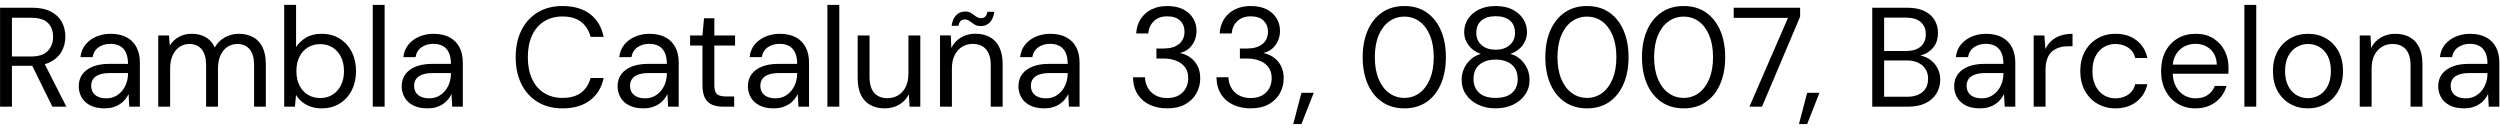
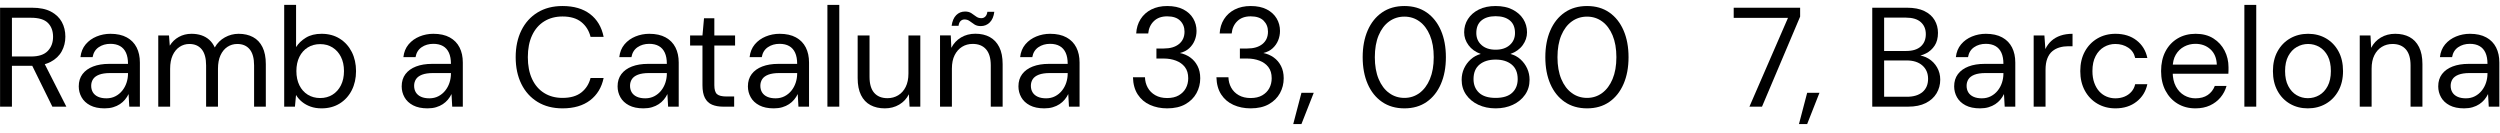
<svg xmlns="http://www.w3.org/2000/svg" width="283px" height="15px" viewBox="0 0 283 15" version="1.1">
  <title>info3</title>
  <g id="web" stroke="none" stroke-width="1" fill="currentColor" fill-rule="evenodd">
    <g id="Gracias-por-registrarte-en-Humbold-Seed" transform="translate(-503, -1456)" fill="currentColor" fill-rule="nonzero">
      <g id="info3" transform="translate(503.007, 1456.554)">
        <path d="M0,11.52 L0,0.32 L3.616,0.32 C4.491,0.32 5.205,0.467 5.76,0.76 C6.315,1.053 6.725,1.445 6.992,1.936 C7.259,2.427 7.392,2.981 7.392,3.6 C7.392,4.197 7.256,4.747 6.984,5.248 C6.712,5.749 6.293,6.149 5.728,6.448 C5.163,6.747 4.437,6.896 3.552,6.896 L1.344,6.896 L1.344,11.52 L0,11.52 Z M5.92,11.52 L3.456,6.512 L4.96,6.512 L7.504,11.52 L5.92,11.52 Z M1.344,5.84 L3.52,5.84 C4.373,5.84 5,5.632 5.4,5.216 C5.8,4.8 6,4.267 6,3.616 C6,2.955 5.805,2.429 5.416,2.04 C5.027,1.651 4.389,1.456 3.504,1.456 L1.344,1.456 L1.344,5.84 Z" id="Shape" />
        <path d="M11.836,11.712 C11.18,11.712 10.635,11.598 10.2,11.37 C9.765,11.142 9.441,10.838 9.228,10.458 C9.015,10.078 8.908,9.667 8.908,9.224 C8.908,8.677 9.049,8.215 9.332,7.838 C9.615,7.461 10.014,7.173 10.53,6.974 C11.046,6.775 11.653,6.676 12.352,6.676 L14.484,6.676 C14.484,6.172 14.408,5.753 14.256,5.418 C14.104,5.083 13.88,4.831 13.584,4.662 C13.288,4.493 12.924,4.408 12.492,4.408 C11.98,4.408 11.537,4.536 11.164,4.792 C10.791,5.048 10.561,5.423 10.476,5.916 L9.1,5.916 C9.164,5.345 9.359,4.865 9.684,4.474 C10.009,4.083 10.421,3.785 10.92,3.58 C11.419,3.375 11.943,3.272 12.492,3.272 C13.233,3.272 13.851,3.408 14.346,3.68 C14.841,3.952 15.211,4.331 15.458,4.816 C15.705,5.301 15.828,5.871 15.828,6.524 L15.828,11.52 L14.628,11.52 L14.548,10.092 L14.548,10.092 C14.441,10.316 14.305,10.527 14.14,10.724 C13.975,10.921 13.782,11.093 13.562,11.238 C13.342,11.383 13.089,11.499 12.802,11.584 C12.515,11.669 12.193,11.712 11.836,11.712 Z M12.04,10.576 C12.416,10.576 12.755,10.498 13.058,10.342 C13.361,10.186 13.619,9.974 13.834,9.706 C14.049,9.438 14.211,9.137 14.32,8.804 C14.429,8.471 14.484,8.125 14.484,7.768 L14.484,7.716 L12.464,7.716 C11.947,7.716 11.529,7.778 11.21,7.902 C10.891,8.026 10.663,8.197 10.524,8.414 C10.385,8.631 10.316,8.88 10.316,9.16 C10.316,9.445 10.382,9.695 10.514,9.908 C10.646,10.121 10.841,10.286 11.1,10.402 C11.359,10.518 11.672,10.576 12.04,10.576 Z" id="Shape" />
        <path d="M17.908,11.52 L17.908,3.464 L19.124,3.464 L19.212,4.616 L19.212,4.616 C19.468,4.192 19.811,3.862 20.24,3.626 C20.669,3.39 21.144,3.272 21.664,3.272 C22.077,3.272 22.453,3.328 22.79,3.44 C23.127,3.552 23.425,3.723 23.682,3.952 C23.939,4.181 24.147,4.471 24.304,4.82 L24.304,4.82 C24.581,4.327 24.963,3.945 25.45,3.676 C25.937,3.407 26.453,3.272 27,3.272 C27.627,3.272 28.171,3.396 28.634,3.644 C29.097,3.892 29.454,4.271 29.706,4.78 C29.958,5.289 30.084,5.931 30.084,6.704 L30.084,11.52 L28.756,11.52 L28.756,6.848 C28.756,6.043 28.591,5.437 28.26,5.032 C27.929,4.627 27.461,4.424 26.856,4.424 C26.44,4.424 26.067,4.533 25.736,4.752 C25.405,4.971 25.145,5.287 24.954,5.702 C24.763,6.117 24.668,6.627 24.668,7.232 L24.668,11.52 L23.324,11.52 L23.324,6.848 C23.324,6.043 23.159,5.437 22.828,5.032 C22.497,4.627 22.031,4.424 21.428,4.424 C21.023,4.424 20.655,4.533 20.324,4.752 C19.993,4.971 19.732,5.287 19.54,5.702 C19.348,6.117 19.252,6.627 19.252,7.232 L19.252,11.52 L17.908,11.52 Z" id="Path" />
        <path d="M36.392,11.712 C35.936,11.712 35.524,11.647 35.156,11.516 C34.788,11.385 34.465,11.207 34.186,10.98 C33.907,10.753 33.68,10.492 33.504,10.196 L33.504,10.196 L33.38,11.52 L32.164,11.52 L32.164,2.27373675e-13 L33.508,2.27373675e-13 L33.508,4.78 C33.764,4.367 34.133,4.012 34.614,3.716 C35.095,3.42 35.689,3.272 36.396,3.272 C37.18,3.272 37.864,3.455 38.448,3.82 C39.032,4.185 39.486,4.686 39.81,5.322 C40.134,5.958 40.296,6.683 40.296,7.496 C40.296,8.307 40.134,9.03 39.81,9.666 C39.486,10.302 39.031,10.802 38.444,11.166 C37.857,11.53 37.173,11.712 36.392,11.712 Z M36.24,10.544 C36.765,10.544 37.231,10.417 37.636,10.164 C38.041,9.911 38.359,9.555 38.588,9.098 C38.817,8.641 38.932,8.105 38.932,7.492 C38.932,6.879 38.817,6.343 38.588,5.886 C38.359,5.429 38.041,5.073 37.636,4.82 C37.231,4.567 36.765,4.44 36.24,4.44 C35.707,4.44 35.237,4.567 34.83,4.82 C34.423,5.073 34.107,5.429 33.882,5.886 C33.657,6.343 33.544,6.879 33.544,7.492 C33.544,8.105 33.657,8.641 33.882,9.098 C34.107,9.555 34.423,9.911 34.83,10.164 C35.237,10.417 35.707,10.544 36.24,10.544 Z" id="Shape" />
-         <polygon id="Path" points="42.188 11.52 42.188 2.27373675e-13 43.532 2.27373675e-13 43.532 11.52" />
        <path d="M48.392,11.712 C47.736,11.712 47.191,11.598 46.756,11.37 C46.321,11.142 45.997,10.838 45.784,10.458 C45.571,10.078 45.464,9.667 45.464,9.224 C45.464,8.677 45.605,8.215 45.888,7.838 C46.171,7.461 46.57,7.173 47.086,6.974 C47.602,6.775 48.209,6.676 48.908,6.676 L51.04,6.676 C51.04,6.172 50.964,5.753 50.812,5.418 C50.66,5.083 50.436,4.831 50.14,4.662 C49.844,4.493 49.48,4.408 49.048,4.408 C48.536,4.408 48.093,4.536 47.72,4.792 C47.347,5.048 47.117,5.423 47.032,5.916 L45.656,5.916 C45.72,5.345 45.915,4.865 46.24,4.474 C46.565,4.083 46.977,3.785 47.476,3.58 C47.975,3.375 48.499,3.272 49.048,3.272 C49.789,3.272 50.407,3.408 50.902,3.68 C51.397,3.952 51.767,4.331 52.014,4.816 C52.261,5.301 52.384,5.871 52.384,6.524 L52.384,11.52 L51.184,11.52 L51.104,10.092 L51.104,10.092 C50.997,10.316 50.861,10.527 50.696,10.724 C50.531,10.921 50.338,11.093 50.118,11.238 C49.898,11.383 49.645,11.499 49.358,11.584 C49.071,11.669 48.749,11.712 48.392,11.712 Z M48.596,10.576 C48.972,10.576 49.311,10.498 49.614,10.342 C49.917,10.186 50.175,9.974 50.39,9.706 C50.605,9.438 50.767,9.137 50.876,8.804 C50.985,8.471 51.04,8.125 51.04,7.768 L51.04,7.716 L49.02,7.716 C48.503,7.716 48.085,7.778 47.766,7.902 C47.447,8.026 47.219,8.197 47.08,8.414 C46.941,8.631 46.872,8.88 46.872,9.16 C46.872,9.445 46.938,9.695 47.07,9.908 C47.202,10.121 47.397,10.286 47.656,10.402 C47.915,10.518 48.228,10.576 48.596,10.576 Z" id="Shape" />
        <path d="M63.668,11.712 C62.58,11.712 61.639,11.469 60.846,10.984 C60.053,10.499 59.441,9.821 59.012,8.952 C58.583,8.083 58.368,7.072 58.368,5.92 C58.368,4.768 58.583,3.757 59.012,2.888 C59.441,2.019 60.053,1.341 60.846,0.856 C61.639,0.371 62.58,0.128 63.668,0.128 C64.953,0.128 65.995,0.432 66.792,1.04 C67.589,1.648 68.1,2.507 68.324,3.616 L66.844,3.616 C66.671,2.923 66.323,2.365 65.802,1.944 C65.281,1.523 64.569,1.312 63.668,1.312 C62.876,1.312 62.185,1.496 61.594,1.864 C61.003,2.232 60.547,2.76 60.226,3.448 C59.905,4.136 59.744,4.96 59.744,5.92 C59.744,6.88 59.905,7.704 60.226,8.392 C60.547,9.08 61.003,9.608 61.594,9.976 C62.185,10.344 62.876,10.528 63.668,10.528 C64.569,10.528 65.281,10.323 65.802,9.912 C66.323,9.501 66.671,8.955 66.844,8.272 L68.324,8.272 C68.1,9.349 67.589,10.192 66.792,10.8 C65.995,11.408 64.953,11.712 63.668,11.712 Z" id="Path" />
        <path d="M72.832,11.712 C72.176,11.712 71.631,11.598 71.196,11.37 C70.761,11.142 70.437,10.838 70.224,10.458 C70.011,10.078 69.904,9.667 69.904,9.224 C69.904,8.677 70.045,8.215 70.328,7.838 C70.611,7.461 71.01,7.173 71.526,6.974 C72.042,6.775 72.649,6.676 73.348,6.676 L75.48,6.676 C75.48,6.172 75.404,5.753 75.252,5.418 C75.1,5.083 74.876,4.831 74.58,4.662 C74.284,4.493 73.92,4.408 73.488,4.408 C72.976,4.408 72.533,4.536 72.16,4.792 C71.787,5.048 71.557,5.423 71.472,5.916 L70.096,5.916 C70.16,5.345 70.355,4.865 70.68,4.474 C71.005,4.083 71.417,3.785 71.916,3.58 C72.415,3.375 72.939,3.272 73.488,3.272 C74.229,3.272 74.847,3.408 75.342,3.68 C75.837,3.952 76.207,4.331 76.454,4.816 C76.701,5.301 76.824,5.871 76.824,6.524 L76.824,11.52 L75.624,11.52 L75.544,10.092 L75.544,10.092 C75.437,10.316 75.301,10.527 75.136,10.724 C74.971,10.921 74.778,11.093 74.558,11.238 C74.338,11.383 74.085,11.499 73.798,11.584 C73.511,11.669 73.189,11.712 72.832,11.712 Z M73.036,10.576 C73.412,10.576 73.751,10.498 74.054,10.342 C74.357,10.186 74.615,9.974 74.83,9.706 C75.045,9.438 75.207,9.137 75.316,8.804 C75.425,8.471 75.48,8.125 75.48,7.768 L75.48,7.716 L73.46,7.716 C72.943,7.716 72.525,7.778 72.206,7.902 C71.887,8.026 71.659,8.197 71.52,8.414 C71.381,8.631 71.312,8.88 71.312,9.16 C71.312,9.445 71.378,9.695 71.51,9.908 C71.642,10.121 71.837,10.286 72.096,10.402 C72.355,10.518 72.668,10.576 73.036,10.576 Z" id="Shape" />
        <path d="M81.848,11.52 C81.368,11.52 80.952,11.445 80.6,11.296 C80.248,11.147 79.979,10.893 79.792,10.536 C79.605,10.179 79.512,9.696 79.512,9.088 L79.512,4.6 L78.112,4.6 L78.112,3.464 L79.512,3.464 L79.688,1.512 L80.856,1.512 L80.856,3.464 L83.204,3.464 L83.204,4.6 L80.856,4.6 L80.856,9.088 C80.856,9.589 80.957,9.928 81.16,10.104 C81.363,10.28 81.72,10.368 82.232,10.368 L83.1,10.368 L83.1,11.52 L81.848,11.52 Z" id="Path" />
        <path d="M87.584,11.712 C86.928,11.712 86.383,11.598 85.948,11.37 C85.513,11.142 85.189,10.838 84.976,10.458 C84.763,10.078 84.656,9.667 84.656,9.224 C84.656,8.677 84.797,8.215 85.08,7.838 C85.363,7.461 85.762,7.173 86.278,6.974 C86.794,6.775 87.401,6.676 88.1,6.676 L90.232,6.676 C90.232,6.172 90.156,5.753 90.004,5.418 C89.852,5.083 89.628,4.831 89.332,4.662 C89.036,4.493 88.672,4.408 88.24,4.408 C87.728,4.408 87.285,4.536 86.912,4.792 C86.539,5.048 86.309,5.423 86.224,5.916 L84.848,5.916 C84.912,5.345 85.107,4.865 85.432,4.474 C85.757,4.083 86.169,3.785 86.668,3.58 C87.167,3.375 87.691,3.272 88.24,3.272 C88.981,3.272 89.599,3.408 90.094,3.68 C90.589,3.952 90.959,4.331 91.206,4.816 C91.453,5.301 91.576,5.871 91.576,6.524 L91.576,11.52 L90.376,11.52 L90.296,10.092 L90.296,10.092 C90.189,10.316 90.053,10.527 89.888,10.724 C89.723,10.921 89.53,11.093 89.31,11.238 C89.09,11.383 88.837,11.499 88.55,11.584 C88.263,11.669 87.941,11.712 87.584,11.712 Z M87.788,10.576 C88.164,10.576 88.503,10.498 88.806,10.342 C89.109,10.186 89.367,9.974 89.582,9.706 C89.797,9.438 89.959,9.137 90.068,8.804 C90.177,8.471 90.232,8.125 90.232,7.768 L90.232,7.716 L88.212,7.716 C87.695,7.716 87.277,7.778 86.958,7.902 C86.639,8.026 86.411,8.197 86.272,8.414 C86.133,8.631 86.064,8.88 86.064,9.16 C86.064,9.445 86.13,9.695 86.262,9.908 C86.394,10.121 86.589,10.286 86.848,10.402 C87.107,10.518 87.42,10.576 87.788,10.576 Z" id="Shape" />
        <polygon id="Path" points="93.656 11.52 93.656 2.27373675e-13 95 2.27373675e-13 95 11.52" />
        <path d="M100.152,11.712 C99.533,11.712 98.993,11.589 98.53,11.342 C98.067,11.095 97.71,10.717 97.458,10.208 C97.206,9.699 97.08,9.057 97.08,8.284 L97.08,3.464 L98.424,3.464 L98.424,8.14 C98.424,8.947 98.6,9.552 98.952,9.955 C99.304,10.358 99.805,10.56 100.455,10.56 C100.904,10.56 101.307,10.451 101.666,10.234 C102.025,10.017 102.308,9.701 102.516,9.287 C102.724,8.873 102.828,8.366 102.828,7.768 L102.828,3.464 L104.172,3.464 L104.172,11.52 L102.956,11.52 L102.876,10.116 L102.876,10.116 C102.628,10.615 102.264,11.005 101.784,11.288 C101.304,11.571 100.76,11.712 100.152,11.712 Z" id="Path" />
        <path d="M106.404,11.52 L106.404,3.456 L107.62,3.456 L107.684,4.864 L107.684,4.864 C107.94,4.363 108.305,3.971 108.78,3.688 C109.255,3.405 109.796,3.264 110.404,3.264 C111.033,3.264 111.577,3.389 112.036,3.64 C112.495,3.891 112.852,4.269 113.108,4.776 C113.364,5.283 113.492,5.925 113.492,6.704 L113.492,11.52 L112.148,11.52 L112.148,6.848 C112.148,6.037 111.969,5.429 111.612,5.024 C111.255,4.619 110.751,4.416 110.1,4.416 C109.652,4.416 109.252,4.525 108.9,4.744 C108.548,4.963 108.268,5.277 108.06,5.688 C107.852,6.099 107.748,6.608 107.748,7.216 L107.748,11.52 L106.404,11.52 Z M111.012,2.4 C110.724,2.4 110.484,2.336 110.292,2.208 C110.1,2.08 109.921,1.955 109.756,1.832 C109.591,1.709 109.396,1.648 109.172,1.648 C109.001,1.648 108.855,1.707 108.732,1.824 C108.609,1.941 108.532,2.123 108.5,2.368 L107.716,2.368 C107.791,1.835 107.964,1.432 108.236,1.16 C108.508,0.888 108.841,0.752 109.236,0.752 C109.524,0.752 109.761,0.813 109.948,0.936 C110.135,1.059 110.313,1.184 110.484,1.312 C110.655,1.44 110.852,1.504 111.076,1.504 C111.257,1.504 111.409,1.443 111.532,1.32 C111.655,1.197 111.732,1.019 111.764,0.784 L112.548,0.784 C112.484,1.307 112.313,1.707 112.036,1.984 C111.759,2.261 111.417,2.4 111.012,2.4 Z" id="Shape" />
        <path d="M118.208,11.712 C117.552,11.712 117.007,11.598 116.572,11.37 C116.137,11.142 115.813,10.838 115.6,10.458 C115.387,10.078 115.28,9.667 115.28,9.224 C115.28,8.677 115.421,8.215 115.704,7.838 C115.987,7.461 116.386,7.173 116.902,6.974 C117.418,6.775 118.025,6.676 118.724,6.676 L120.856,6.676 C120.856,6.172 120.78,5.753 120.628,5.418 C120.476,5.083 120.252,4.831 119.956,4.662 C119.66,4.493 119.296,4.408 118.864,4.408 C118.352,4.408 117.909,4.536 117.536,4.792 C117.163,5.048 116.933,5.423 116.848,5.916 L115.472,5.916 C115.536,5.345 115.731,4.865 116.056,4.474 C116.381,4.083 116.793,3.785 117.292,3.58 C117.791,3.375 118.315,3.272 118.864,3.272 C119.605,3.272 120.223,3.408 120.718,3.68 C121.213,3.952 121.583,4.331 121.83,4.816 C122.077,5.301 122.2,5.871 122.2,6.524 L122.2,11.52 L121,11.52 L120.92,10.092 L120.92,10.092 C120.813,10.316 120.677,10.527 120.512,10.724 C120.347,10.921 120.154,11.093 119.934,11.238 C119.714,11.383 119.461,11.499 119.174,11.584 C118.887,11.669 118.565,11.712 118.208,11.712 Z M118.412,10.576 C118.788,10.576 119.127,10.498 119.43,10.342 C119.733,10.186 119.991,9.974 120.206,9.706 C120.421,9.438 120.583,9.137 120.692,8.804 C120.801,8.471 120.856,8.125 120.856,7.768 L120.856,7.716 L118.836,7.716 C118.319,7.716 117.901,7.778 117.582,7.902 C117.263,8.026 117.035,8.197 116.896,8.414 C116.757,8.631 116.688,8.88 116.688,9.16 C116.688,9.445 116.754,9.695 116.886,9.908 C117.018,10.121 117.213,10.286 117.472,10.402 C117.731,10.518 118.044,10.576 118.412,10.576 Z" id="Shape" />
        <path d="M132.116,11.712 C131.401,11.712 130.753,11.581 130.172,11.32 C129.591,11.059 129.129,10.667 128.788,10.144 C128.447,9.621 128.265,8.971 128.244,8.192 L129.604,8.192 C129.615,8.619 129.719,9.011 129.916,9.368 C130.113,9.725 130.399,10.011 130.772,10.224 C131.145,10.437 131.593,10.544 132.116,10.544 C132.639,10.544 133.076,10.443 133.428,10.24 C133.78,10.037 134.047,9.768 134.228,9.432 C134.409,9.096 134.5,8.72 134.5,8.304 C134.5,7.786 134.375,7.364 134.124,7.039 C133.873,6.714 133.537,6.472 133.116,6.312 C132.695,6.152 132.233,6.072 131.732,6.072 L130.9,6.072 L130.9,4.936 L131.732,4.936 C132.465,4.936 133.04,4.767 133.456,4.428 C133.872,4.089 134.08,3.623 134.08,3.028 C134.08,2.53 133.916,2.117 133.589,1.789 C133.262,1.46 132.771,1.296 132.116,1.296 C131.484,1.296 130.982,1.477 130.609,1.84 C130.236,2.203 130.024,2.667 129.972,3.232 L128.612,3.232 C128.644,2.624 128.808,2.085 129.104,1.616 C129.401,1.147 129.806,0.781 130.32,0.52 C130.835,0.259 131.435,0.128 132.121,0.128 C132.848,0.128 133.457,0.256 133.948,0.512 C134.439,0.768 134.81,1.109 135.062,1.536 C135.314,1.963 135.44,2.433 135.44,2.946 C135.44,3.323 135.37,3.682 135.23,4.022 C135.09,4.362 134.883,4.658 134.608,4.911 C134.334,5.164 133.983,5.343 133.556,5.448 C133.993,5.535 134.385,5.702 134.732,5.951 C135.079,6.2 135.353,6.522 135.556,6.918 C135.759,7.314 135.86,7.776 135.86,8.304 C135.86,8.912 135.719,9.475 135.436,9.992 C135.153,10.509 134.735,10.925 134.18,11.24 C133.625,11.555 132.937,11.712 132.116,11.712 Z" id="Path" />
        <path d="M141.564,11.712 C140.849,11.712 140.201,11.581 139.62,11.32 C139.039,11.059 138.577,10.667 138.236,10.144 C137.895,9.621 137.713,8.971 137.692,8.192 L139.052,8.192 C139.063,8.619 139.167,9.011 139.364,9.368 C139.561,9.725 139.847,10.011 140.22,10.224 C140.593,10.437 141.041,10.544 141.564,10.544 C142.087,10.544 142.524,10.443 142.876,10.24 C143.228,10.037 143.495,9.768 143.676,9.432 C143.857,9.096 143.948,8.72 143.948,8.304 C143.948,7.786 143.823,7.364 143.572,7.039 C143.321,6.714 142.985,6.472 142.564,6.312 C142.143,6.152 141.681,6.072 141.18,6.072 L140.348,6.072 L140.348,4.936 L141.18,4.936 C141.913,4.936 142.488,4.767 142.904,4.428 C143.32,4.089 143.528,3.623 143.528,3.028 C143.528,2.53 143.364,2.117 143.037,1.789 C142.71,1.46 142.219,1.296 141.564,1.296 C140.932,1.296 140.43,1.477 140.057,1.84 C139.684,2.203 139.472,2.667 139.42,3.232 L138.06,3.232 C138.092,2.624 138.256,2.085 138.552,1.616 C138.849,1.147 139.254,0.781 139.768,0.52 C140.283,0.259 140.883,0.128 141.569,0.128 C142.296,0.128 142.905,0.256 143.396,0.512 C143.887,0.768 144.258,1.109 144.51,1.536 C144.762,1.963 144.888,2.433 144.888,2.946 C144.888,3.323 144.818,3.682 144.678,4.022 C144.538,4.362 144.331,4.658 144.056,4.911 C143.782,5.164 143.431,5.343 143.004,5.448 C143.441,5.535 143.833,5.702 144.18,5.951 C144.527,6.2 144.801,6.522 145.004,6.918 C145.207,7.314 145.308,7.776 145.308,8.304 C145.308,8.912 145.167,9.475 144.884,9.992 C144.601,10.509 144.183,10.925 143.628,11.24 C143.073,11.555 142.385,11.712 141.564,11.712 Z" id="Path" />
        <polygon id="Path" points="146.388 13.488 147.316 9.952 148.708 9.952 147.316 13.488" />
        <path d="M158.973,11.712 C157.994,11.712 157.151,11.469 156.444,10.984 C155.738,10.499 155.195,9.821 154.816,8.952 C154.438,8.083 154.248,7.072 154.248,5.92 C154.248,4.768 154.438,3.757 154.816,2.888 C155.195,2.019 155.737,1.341 156.442,0.856 C157.147,0.371 157.99,0.128 158.972,0.128 C159.953,0.128 160.793,0.371 161.491,0.856 C162.188,1.341 162.726,2.019 163.103,2.888 C163.48,3.757 163.668,4.768 163.668,5.92 C163.668,7.072 163.48,8.083 163.102,8.952 C162.725,9.821 162.188,10.499 161.49,10.984 C160.792,11.469 159.953,11.712 158.973,11.712 Z M158.968,10.528 C159.608,10.528 160.178,10.344 160.678,9.976 C161.178,9.608 161.572,9.08 161.86,8.392 C162.148,7.704 162.292,6.88 162.292,5.92 C162.292,4.957 162.148,4.133 161.86,3.446 C161.572,2.759 161.178,2.235 160.678,1.872 C160.178,1.509 159.608,1.328 158.968,1.328 C158.325,1.328 157.75,1.51 157.244,1.874 C156.739,2.238 156.342,2.763 156.055,3.448 C155.768,4.133 155.624,4.959 155.624,5.926 C155.624,6.882 155.768,7.704 156.055,8.392 C156.342,9.08 156.739,9.608 157.244,9.976 C157.75,10.344 158.325,10.528 158.968,10.528 Z" id="Shape" />
        <path d="M169.296,11.712 C168.568,11.712 167.915,11.576 167.336,11.304 C166.757,11.032 166.299,10.653 165.96,10.168 C165.621,9.683 165.452,9.12 165.452,8.48 C165.452,8.021 165.542,7.595 165.722,7.2 C165.902,6.805 166.155,6.461 166.48,6.168 C166.805,5.875 167.184,5.669 167.616,5.552 C167.019,5.339 166.556,5.008 166.228,4.56 C165.9,4.112 165.736,3.627 165.736,3.104 C165.736,2.549 165.879,2.048 166.166,1.6 C166.453,1.152 166.861,0.795 167.392,0.528 C167.923,0.261 168.557,0.128 169.296,0.128 C170.037,0.128 170.673,0.261 171.202,0.528 C171.731,0.795 172.139,1.152 172.424,1.6 C172.709,2.048 172.852,2.549 172.852,3.104 C172.852,3.627 172.689,4.112 172.362,4.56 C172.035,5.008 171.573,5.339 170.976,5.552 C171.416,5.669 171.797,5.875 172.118,6.168 C172.439,6.461 172.69,6.805 172.87,7.2 C173.05,7.595 173.14,8.021 173.14,8.48 C173.14,9.12 172.971,9.683 172.632,10.168 C172.293,10.653 171.835,11.032 171.256,11.304 C170.677,11.576 170.024,11.712 169.296,11.712 Z M169.296,10.528 C170.136,10.528 170.763,10.333 171.176,9.944 C171.589,9.555 171.796,9.04 171.796,8.4 C171.796,7.675 171.569,7.125 171.114,6.752 C170.659,6.379 170.053,6.192 169.296,6.192 C168.539,6.192 167.933,6.379 167.478,6.752 C167.023,7.125 166.796,7.675 166.796,8.4 C166.796,9.04 167.004,9.555 167.42,9.944 C167.836,10.333 168.461,10.528 169.296,10.528 Z M169.296,5.072 C169.968,5.072 170.502,4.896 170.898,4.544 C171.294,4.192 171.492,3.739 171.492,3.184 C171.492,2.555 171.297,2.08 170.906,1.76 C170.515,1.44 169.979,1.28 169.296,1.28 C168.621,1.28 168.089,1.44 167.698,1.76 C167.307,2.08 167.112,2.555 167.112,3.184 C167.112,3.739 167.308,4.192 167.7,4.544 C168.092,4.896 168.624,5.072 169.296,5.072 Z" id="Shape" />
        <path d="M179.649,11.712 C178.67,11.712 177.827,11.469 177.12,10.984 C176.413,10.499 175.871,9.821 175.492,8.952 C175.113,8.083 174.924,7.072 174.924,5.92 C174.924,4.768 175.113,3.757 175.492,2.888 C175.871,2.019 176.413,1.341 177.118,0.856 C177.823,0.371 178.666,0.128 179.648,0.128 C180.629,0.128 181.469,0.371 182.167,0.856 C182.864,1.341 183.402,2.019 183.779,2.888 C184.156,3.757 184.344,4.768 184.344,5.92 C184.344,7.072 184.156,8.083 183.778,8.952 C183.401,9.821 182.864,10.499 182.166,10.984 C181.468,11.469 180.629,11.712 179.649,11.712 Z M179.644,10.528 C180.284,10.528 180.854,10.344 181.354,9.976 C181.854,9.608 182.248,9.08 182.536,8.392 C182.824,7.704 182.968,6.88 182.968,5.92 C182.968,4.957 182.824,4.133 182.536,3.446 C182.248,2.759 181.854,2.235 181.354,1.872 C180.854,1.509 180.284,1.328 179.644,1.328 C179.001,1.328 178.426,1.51 177.92,1.874 C177.415,2.238 177.018,2.763 176.731,3.448 C176.444,4.133 176.3,4.959 176.3,5.926 C176.3,6.882 176.444,7.704 176.731,8.392 C177.018,9.08 177.415,9.608 177.92,9.976 C178.426,10.344 179.001,10.528 179.644,10.528 Z" id="Shape" />
-         <path d="M190.589,11.712 C189.61,11.712 188.767,11.469 188.06,10.984 C187.353,10.499 186.811,9.821 186.432,8.952 C186.053,8.083 185.864,7.072 185.864,5.92 C185.864,4.768 186.053,3.757 186.432,2.888 C186.811,2.019 187.353,1.341 188.058,0.856 C188.763,0.371 189.606,0.128 190.588,0.128 C191.569,0.128 192.409,0.371 193.107,0.856 C193.804,1.341 194.342,2.019 194.719,2.888 C195.096,3.757 195.284,4.768 195.284,5.92 C195.284,7.072 195.095,8.083 194.718,8.952 C194.341,9.821 193.804,10.499 193.106,10.984 C192.408,11.469 191.569,11.712 190.589,11.712 Z M190.584,10.528 C191.224,10.528 191.794,10.344 192.294,9.976 C192.794,9.608 193.188,9.08 193.476,8.392 C193.764,7.704 193.908,6.88 193.908,5.92 C193.908,4.957 193.764,4.133 193.476,3.446 C193.188,2.759 192.794,2.235 192.294,1.872 C191.794,1.509 191.224,1.328 190.584,1.328 C189.941,1.328 189.366,1.51 188.86,1.874 C188.355,2.238 187.958,2.763 187.671,3.448 C187.384,4.133 187.24,4.959 187.24,5.926 C187.24,6.882 187.384,7.704 187.671,8.392 C187.958,9.08 188.355,9.608 188.86,9.976 C189.366,10.344 189.941,10.528 190.584,10.528 Z" id="Shape" />
        <polygon id="Path" points="198.028 11.52 202.392 1.472 196.248 1.472 196.248 0.32 203.768 0.32 203.768 1.328 199.452 11.52" />
        <polygon id="Path" points="203.636 13.488 204.564 9.952 205.956 9.952 204.564 13.488" />
        <path d="M211.932,11.52 L211.932,0.32 L215.868,0.32 C216.657,0.32 217.311,0.445 217.828,0.696 C218.345,0.947 218.732,1.288 218.988,1.72 C219.244,2.152 219.372,2.635 219.372,3.168 C219.372,3.744 219.247,4.224 218.996,4.608 C218.745,4.992 218.42,5.285 218.02,5.488 C217.62,5.691 217.196,5.813 216.748,5.856 L216.972,5.696 C217.452,5.707 217.895,5.835 218.3,6.08 C218.705,6.325 219.028,6.656 219.268,7.072 C219.508,7.488 219.628,7.952 219.628,8.464 C219.628,9.029 219.489,9.544 219.212,10.008 C218.935,10.472 218.527,10.84 217.988,11.112 C217.449,11.384 216.785,11.52 215.996,11.52 L211.932,11.52 Z M213.276,10.4 L215.852,10.4 C216.609,10.4 217.199,10.221 217.62,9.864 C218.041,9.507 218.252,9.008 218.252,8.368 C218.252,7.739 218.036,7.235 217.604,6.856 C217.172,6.477 216.577,6.288 215.82,6.288 L213.276,6.288 L213.276,10.4 Z M213.276,5.216 L215.772,5.216 C216.497,5.216 217.049,5.045 217.428,4.704 C217.807,4.363 217.996,3.899 217.996,3.312 C217.996,2.747 217.807,2.293 217.428,1.952 C217.049,1.611 216.481,1.44 215.724,1.44 L213.276,1.44 L213.276,5.216 Z" id="Shape" />
        <path d="M224.132,11.712 C223.476,11.712 222.931,11.598 222.496,11.37 C222.061,11.142 221.737,10.838 221.524,10.458 C221.311,10.078 221.204,9.667 221.204,9.224 C221.204,8.677 221.345,8.215 221.628,7.838 C221.911,7.461 222.31,7.173 222.826,6.974 C223.342,6.775 223.949,6.676 224.648,6.676 L226.78,6.676 C226.78,6.172 226.704,5.753 226.552,5.418 C226.4,5.083 226.176,4.831 225.88,4.662 C225.584,4.493 225.22,4.408 224.788,4.408 C224.276,4.408 223.833,4.536 223.46,4.792 C223.087,5.048 222.857,5.423 222.772,5.916 L221.396,5.916 C221.46,5.345 221.655,4.865 221.98,4.474 C222.305,4.083 222.717,3.785 223.216,3.58 C223.715,3.375 224.239,3.272 224.788,3.272 C225.529,3.272 226.147,3.408 226.642,3.68 C227.137,3.952 227.507,4.331 227.754,4.816 C228.001,5.301 228.124,5.871 228.124,6.524 L228.124,11.52 L226.924,11.52 L226.844,10.092 L226.844,10.092 C226.737,10.316 226.601,10.527 226.436,10.724 C226.271,10.921 226.078,11.093 225.858,11.238 C225.638,11.383 225.385,11.499 225.098,11.584 C224.811,11.669 224.489,11.712 224.132,11.712 Z M224.336,10.576 C224.712,10.576 225.051,10.498 225.354,10.342 C225.657,10.186 225.915,9.974 226.13,9.706 C226.345,9.438 226.507,9.137 226.616,8.804 C226.725,8.471 226.78,8.125 226.78,7.768 L226.78,7.716 L224.76,7.716 C224.243,7.716 223.825,7.778 223.506,7.902 C223.187,8.026 222.959,8.197 222.82,8.414 C222.681,8.631 222.612,8.88 222.612,9.16 C222.612,9.445 222.678,9.695 222.81,9.908 C222.942,10.121 223.137,10.286 223.396,10.402 C223.655,10.518 223.968,10.576 224.336,10.576 Z" id="Shape" />
        <path d="M230.204,11.52 L230.204,3.464 L231.42,3.464 L231.528,5 L231.528,5 C231.704,4.632 231.935,4.32 232.22,4.064 C232.505,3.808 232.847,3.612 233.246,3.476 C233.645,3.34 234.097,3.272 234.604,3.272 L234.604,4.68 L234.12,4.68 C233.776,4.68 233.449,4.725 233.138,4.814 C232.827,4.903 232.552,5.048 232.312,5.248 C232.072,5.448 231.885,5.721 231.75,6.068 C231.615,6.415 231.548,6.847 231.548,7.364 L231.548,11.52 L230.204,11.52 Z" id="Path" />
        <path d="M239.46,11.712 C238.7,11.712 238.019,11.536 237.416,11.183 C236.814,10.831 236.341,10.337 235.996,9.704 C235.652,9.07 235.48,8.334 235.48,7.496 C235.48,6.648 235.652,5.909 235.996,5.278 C236.341,4.648 236.814,4.156 237.416,3.802 C238.019,3.449 238.701,3.272 239.463,3.272 C240.415,3.272 241.212,3.52 241.852,4.016 C242.492,4.512 242.899,5.176 243.072,6.008 L241.696,6.008 C241.587,5.507 241.324,5.117 240.907,4.84 C240.491,4.563 240.003,4.424 239.444,4.424 C238.985,4.424 238.559,4.539 238.166,4.768 C237.773,4.997 237.456,5.339 237.216,5.794 C236.976,6.249 236.856,6.815 236.856,7.492 C236.856,7.994 236.926,8.438 237.066,8.824 C237.206,9.211 237.395,9.534 237.632,9.794 C237.869,10.054 238.145,10.249 238.46,10.38 C238.775,10.511 239.103,10.576 239.444,10.576 C239.822,10.576 240.165,10.513 240.475,10.388 C240.784,10.263 241.046,10.081 241.261,9.84 C241.477,9.6 241.621,9.312 241.696,8.976 L243.072,8.976 C242.901,9.79 242.494,10.45 241.85,10.955 C241.206,11.46 240.409,11.712 239.46,11.712 Z" id="Path" />
        <path d="M248.512,11.712 C247.757,11.712 247.088,11.537 246.504,11.186 C245.92,10.835 245.461,10.343 245.128,9.71 C244.795,9.077 244.628,8.337 244.628,7.492 C244.628,6.639 244.793,5.897 245.122,5.268 C245.451,4.639 245.911,4.149 246.5,3.798 C247.089,3.447 247.771,3.272 248.544,3.272 C249.331,3.272 250,3.447 250.552,3.798 C251.104,4.149 251.527,4.61 251.82,5.182 C252.113,5.754 252.26,6.379 252.26,7.056 C252.26,7.163 252.26,7.275 252.26,7.394 C252.26,7.513 252.255,7.647 252.244,7.796 L245.636,7.796 L245.636,6.756 L250.936,6.756 C250.907,6.015 250.665,5.438 250.212,5.026 C249.759,4.614 249.192,4.408 248.512,4.408 C248.056,4.408 247.633,4.511 247.242,4.718 C246.851,4.925 246.537,5.227 246.298,5.626 C246.059,6.025 245.94,6.524 245.94,7.124 L245.94,7.572 C245.94,8.236 246.061,8.791 246.304,9.238 C246.547,9.685 246.863,10.019 247.254,10.242 C247.645,10.465 248.064,10.576 248.512,10.576 C249.077,10.576 249.543,10.451 249.908,10.202 C250.273,9.953 250.54,9.611 250.708,9.176 L252.036,9.176 C251.9,9.661 251.673,10.095 251.354,10.476 C251.035,10.857 250.639,11.159 250.164,11.38 C249.689,11.601 249.139,11.712 248.512,11.712 Z" id="Path" />
        <polygon id="Path" points="254.056 11.52 254.056 2.27373675e-13 255.4 2.27373675e-13 255.4 11.52" />
        <path d="M261.234,11.712 C260.484,11.712 259.809,11.539 259.212,11.192 C258.615,10.845 258.145,10.355 257.802,9.721 C257.459,9.087 257.288,8.345 257.288,7.497 C257.288,6.638 257.462,5.892 257.81,5.26 C258.158,4.628 258.633,4.139 259.236,3.792 C259.839,3.445 260.516,3.272 261.266,3.272 C262.028,3.272 262.706,3.445 263.302,3.792 C263.898,4.139 264.367,4.627 264.71,5.258 C265.053,5.888 265.224,6.634 265.224,7.495 C265.224,8.347 265.05,9.089 264.702,9.722 C264.354,10.355 263.879,10.845 263.278,11.192 C262.677,11.539 261.996,11.712 261.234,11.712 Z M261.241,10.56 C261.707,10.56 262.137,10.446 262.532,10.218 C262.927,9.99 263.245,9.647 263.486,9.189 C263.727,8.731 263.848,8.165 263.848,7.49 C263.848,6.806 263.73,6.238 263.494,5.786 C263.258,5.334 262.943,4.994 262.55,4.766 C262.157,4.538 261.729,4.424 261.267,4.424 C260.814,4.424 260.389,4.538 259.99,4.766 C259.591,4.994 259.271,5.334 259.028,5.787 C258.785,6.24 258.664,6.808 258.664,7.493 C258.664,8.167 258.785,8.733 259.026,9.19 C259.267,9.647 259.583,9.99 259.972,10.218 C260.361,10.446 260.784,10.56 261.241,10.56 Z" id="Shape" />
        <path d="M267.116,11.52 L267.116,3.464 L268.332,3.464 L268.408,4.864 L268.408,4.864 C268.661,4.368 269.026,3.979 269.502,3.696 C269.978,3.413 270.52,3.272 271.128,3.272 C271.755,3.272 272.297,3.395 272.756,3.642 C273.215,3.889 273.572,4.266 273.828,4.774 C274.084,5.282 274.212,5.924 274.212,6.7 L274.212,11.52 L272.868,11.52 L272.868,6.844 C272.868,6.041 272.69,5.437 272.334,5.032 C271.978,4.627 271.475,4.424 270.824,4.424 C270.376,4.424 269.974,4.533 269.618,4.75 C269.262,4.967 268.98,5.282 268.772,5.694 C268.564,6.106 268.46,6.613 268.46,7.216 L268.46,11.52 L267.116,11.52 Z" id="Path" />
        <path d="M278.928,11.712 C278.272,11.712 277.727,11.598 277.292,11.37 C276.857,11.142 276.533,10.838 276.32,10.458 C276.107,10.078 276,9.667 276,9.224 C276,8.677 276.141,8.215 276.424,7.838 C276.707,7.461 277.106,7.173 277.622,6.974 C278.138,6.775 278.745,6.676 279.444,6.676 L281.576,6.676 C281.576,6.172 281.5,5.753 281.348,5.418 C281.196,5.083 280.972,4.831 280.676,4.662 C280.38,4.493 280.016,4.408 279.584,4.408 C279.072,4.408 278.629,4.536 278.256,4.792 C277.883,5.048 277.653,5.423 277.568,5.916 L276.192,5.916 C276.256,5.345 276.451,4.865 276.776,4.474 C277.101,4.083 277.513,3.785 278.012,3.58 C278.511,3.375 279.035,3.272 279.584,3.272 C280.325,3.272 280.943,3.408 281.438,3.68 C281.933,3.952 282.303,4.331 282.55,4.816 C282.797,5.301 282.92,5.871 282.92,6.524 L282.92,11.52 L281.72,11.52 L281.64,10.092 L281.64,10.092 C281.533,10.316 281.397,10.527 281.232,10.724 C281.067,10.921 280.874,11.093 280.654,11.238 C280.434,11.383 280.181,11.499 279.894,11.584 C279.607,11.669 279.285,11.712 278.928,11.712 Z M279.132,10.576 C279.508,10.576 279.847,10.498 280.15,10.342 C280.453,10.186 280.711,9.974 280.926,9.706 C281.141,9.438 281.303,9.137 281.412,8.804 C281.521,8.471 281.576,8.125 281.576,7.768 L281.576,7.716 L279.556,7.716 C279.039,7.716 278.621,7.778 278.302,7.902 C277.983,8.026 277.755,8.197 277.616,8.414 C277.477,8.631 277.408,8.88 277.408,9.16 C277.408,9.445 277.474,9.695 277.606,9.908 C277.738,10.121 277.933,10.286 278.192,10.402 C278.451,10.518 278.764,10.576 279.132,10.576 Z" id="Shape" />
      </g>
    </g>
  </g>
</svg>